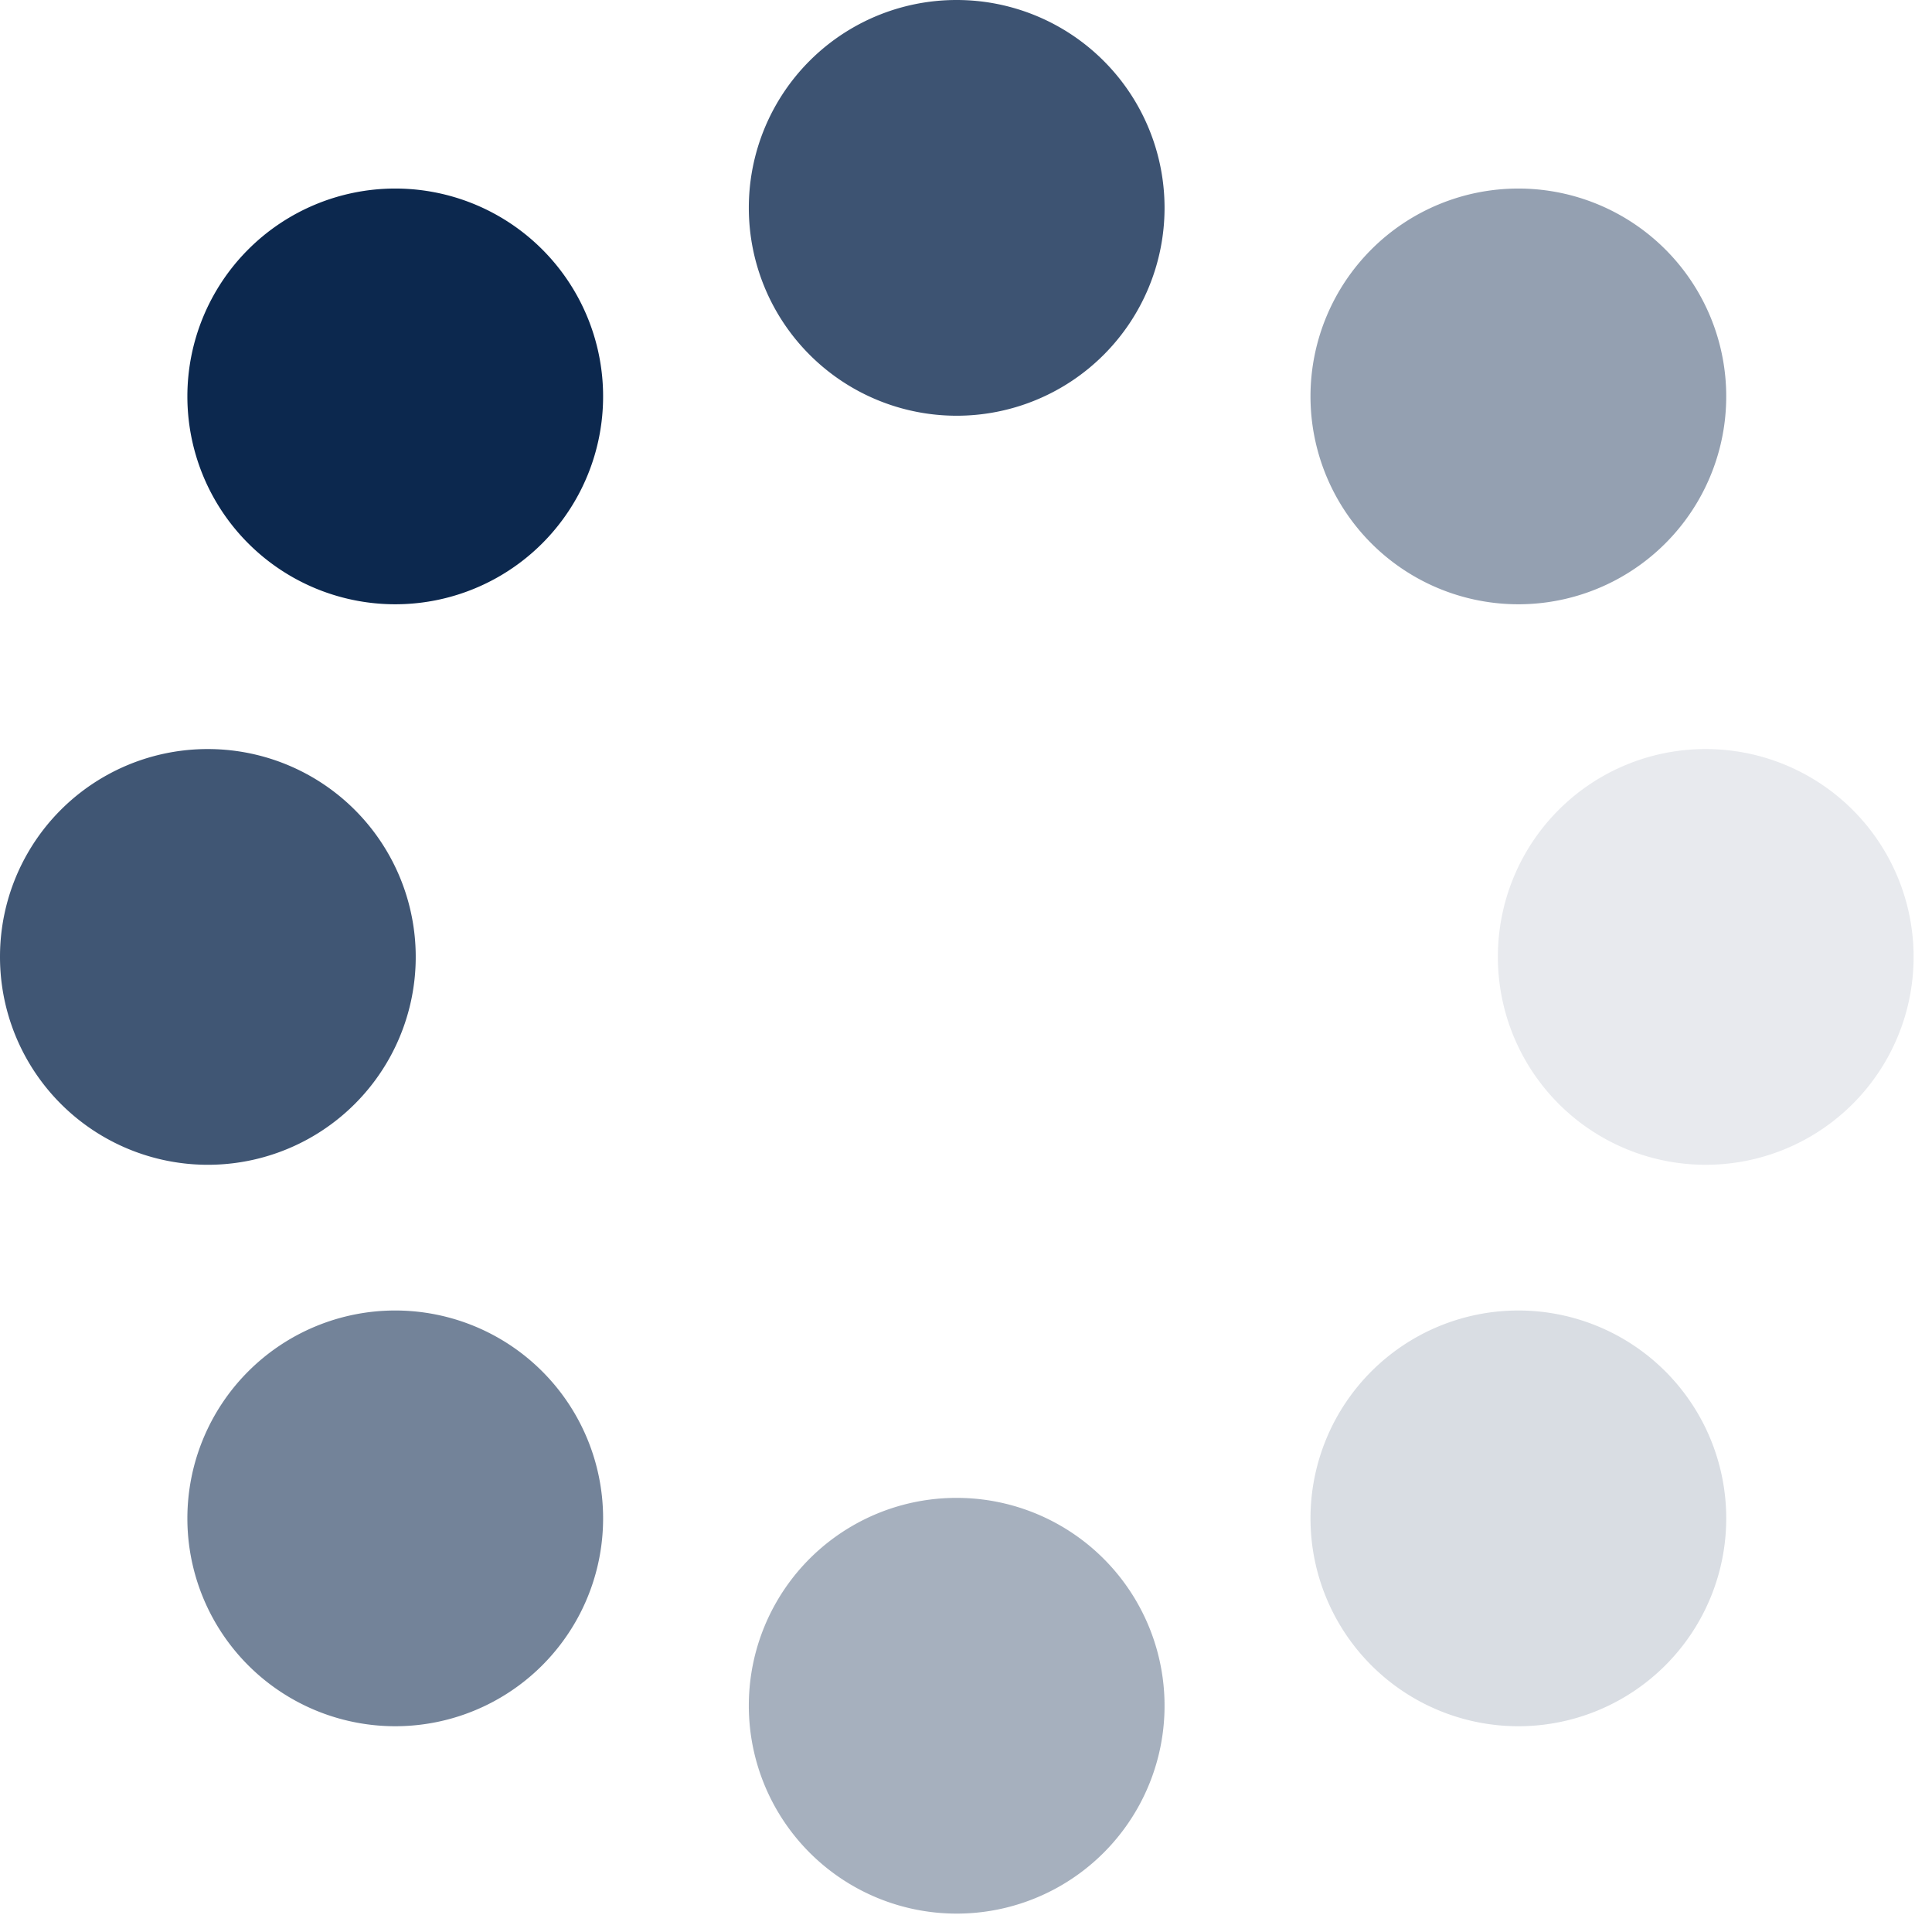
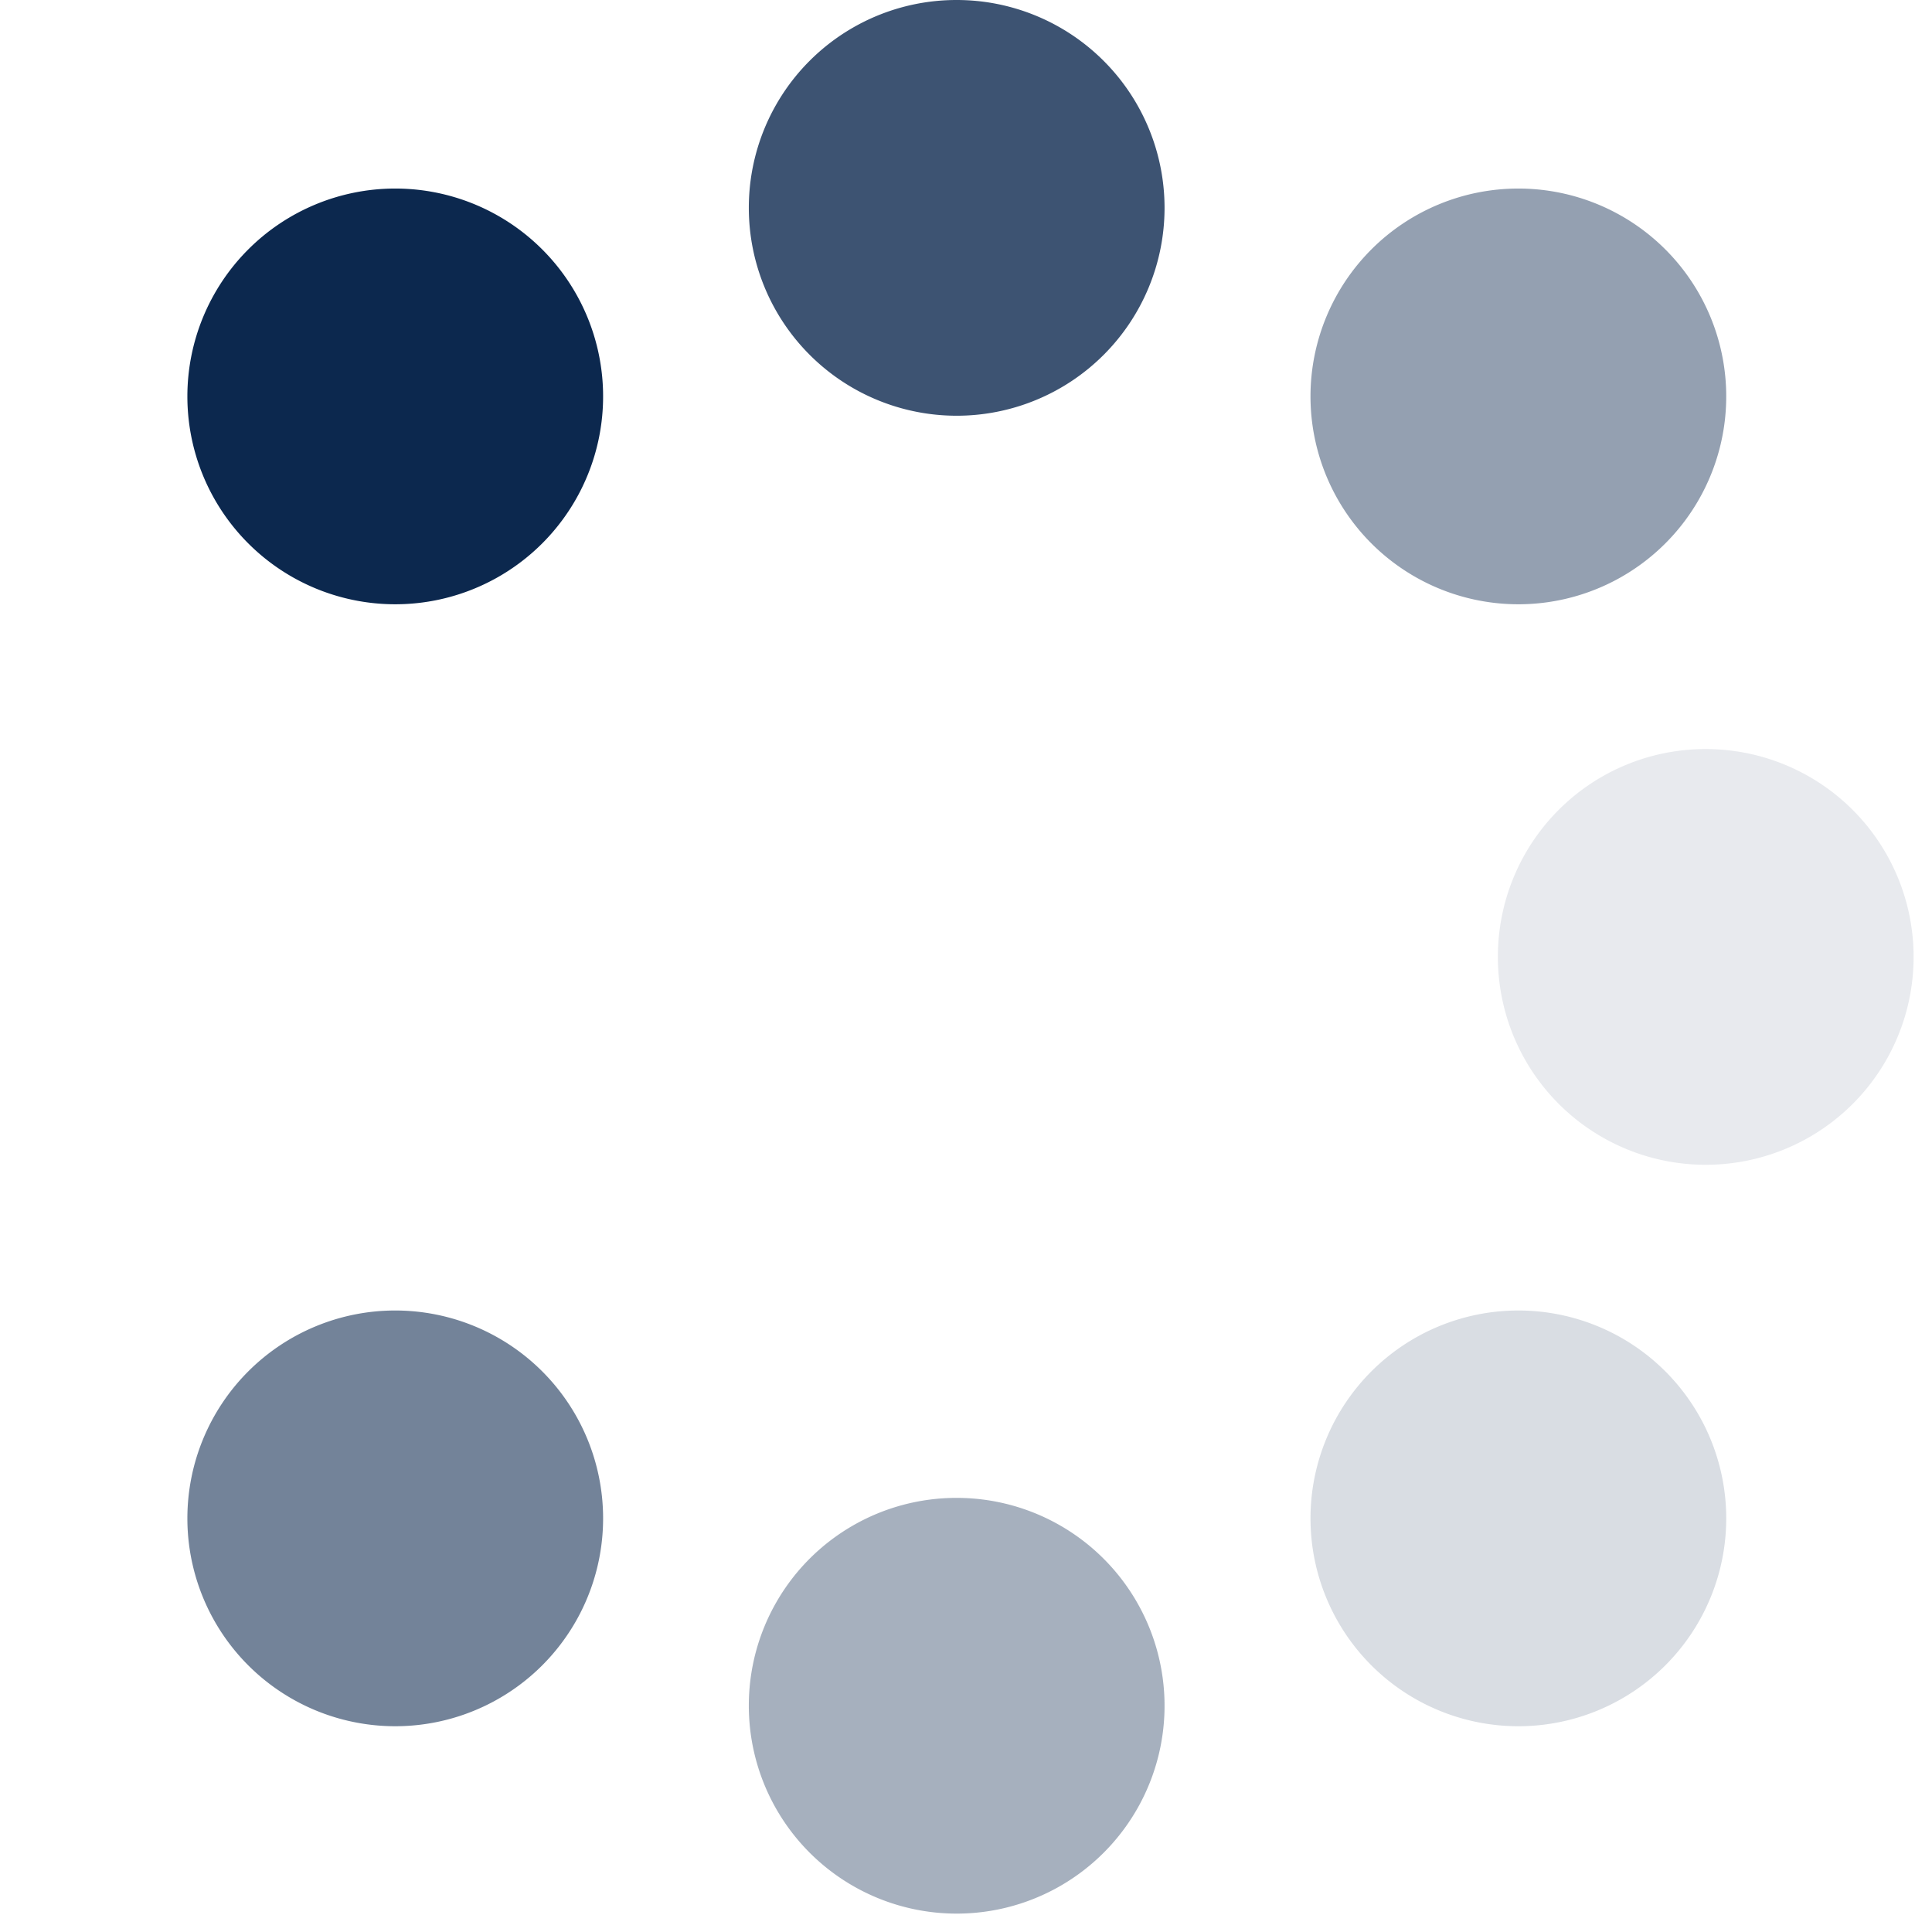
<svg xmlns="http://www.w3.org/2000/svg" viewBox="0 0 83 83">
  <path fill="#001E46" d="M41.1 64.35a8.93 8.93 0 1 1-8.93 8.92 8.92 8.92 0 0 1 8.93-8.92z" opacity=".35" />
  <path fill="#001E46" d="M16.97 56.3a8.93 8.93 0 1 1-8.92 8.93 8.93 8.93 0 0 1 8.92-8.93z" opacity=".55" />
-   <path fill="#001E46" d="M8.93 32.18A8.93 8.93 0 1 1 0 41.1a8.92 8.92 0 0 1 8.93-8.92z" opacity=".75" />
  <path fill="#001E46" d="M16.97 8.1a8.93 8.93 0 1 1-8.92 8.92 8.93 8.93 0 0 1 8.92-8.92z" opacity=".95" />
  <path fill="#001E46" d="M41.1 0a8.93 8.93 0 1 1-8.93 8.93A8.92 8.92 0 0 1 41.1 0z" opacity=".76" />
  <path fill="#001E46" d="M65.23 8.1a8.93 8.93 0 1 1-8.93 8.92 8.93 8.93 0 0 1 8.93-8.92z" opacity=".42" />
  <path fill="#001E46" d="M73.27 32.18a8.93 8.93 0 1 1-8.92 8.92 8.92 8.92 0 0 1 8.92-8.92z" opacity=".09" />
  <path fill="#001E46" d="M65.23 56.3a8.93 8.93 0 1 1-8.93 8.93 8.93 8.93 0 0 1 8.93-8.93z" opacity=".15" />
</svg>